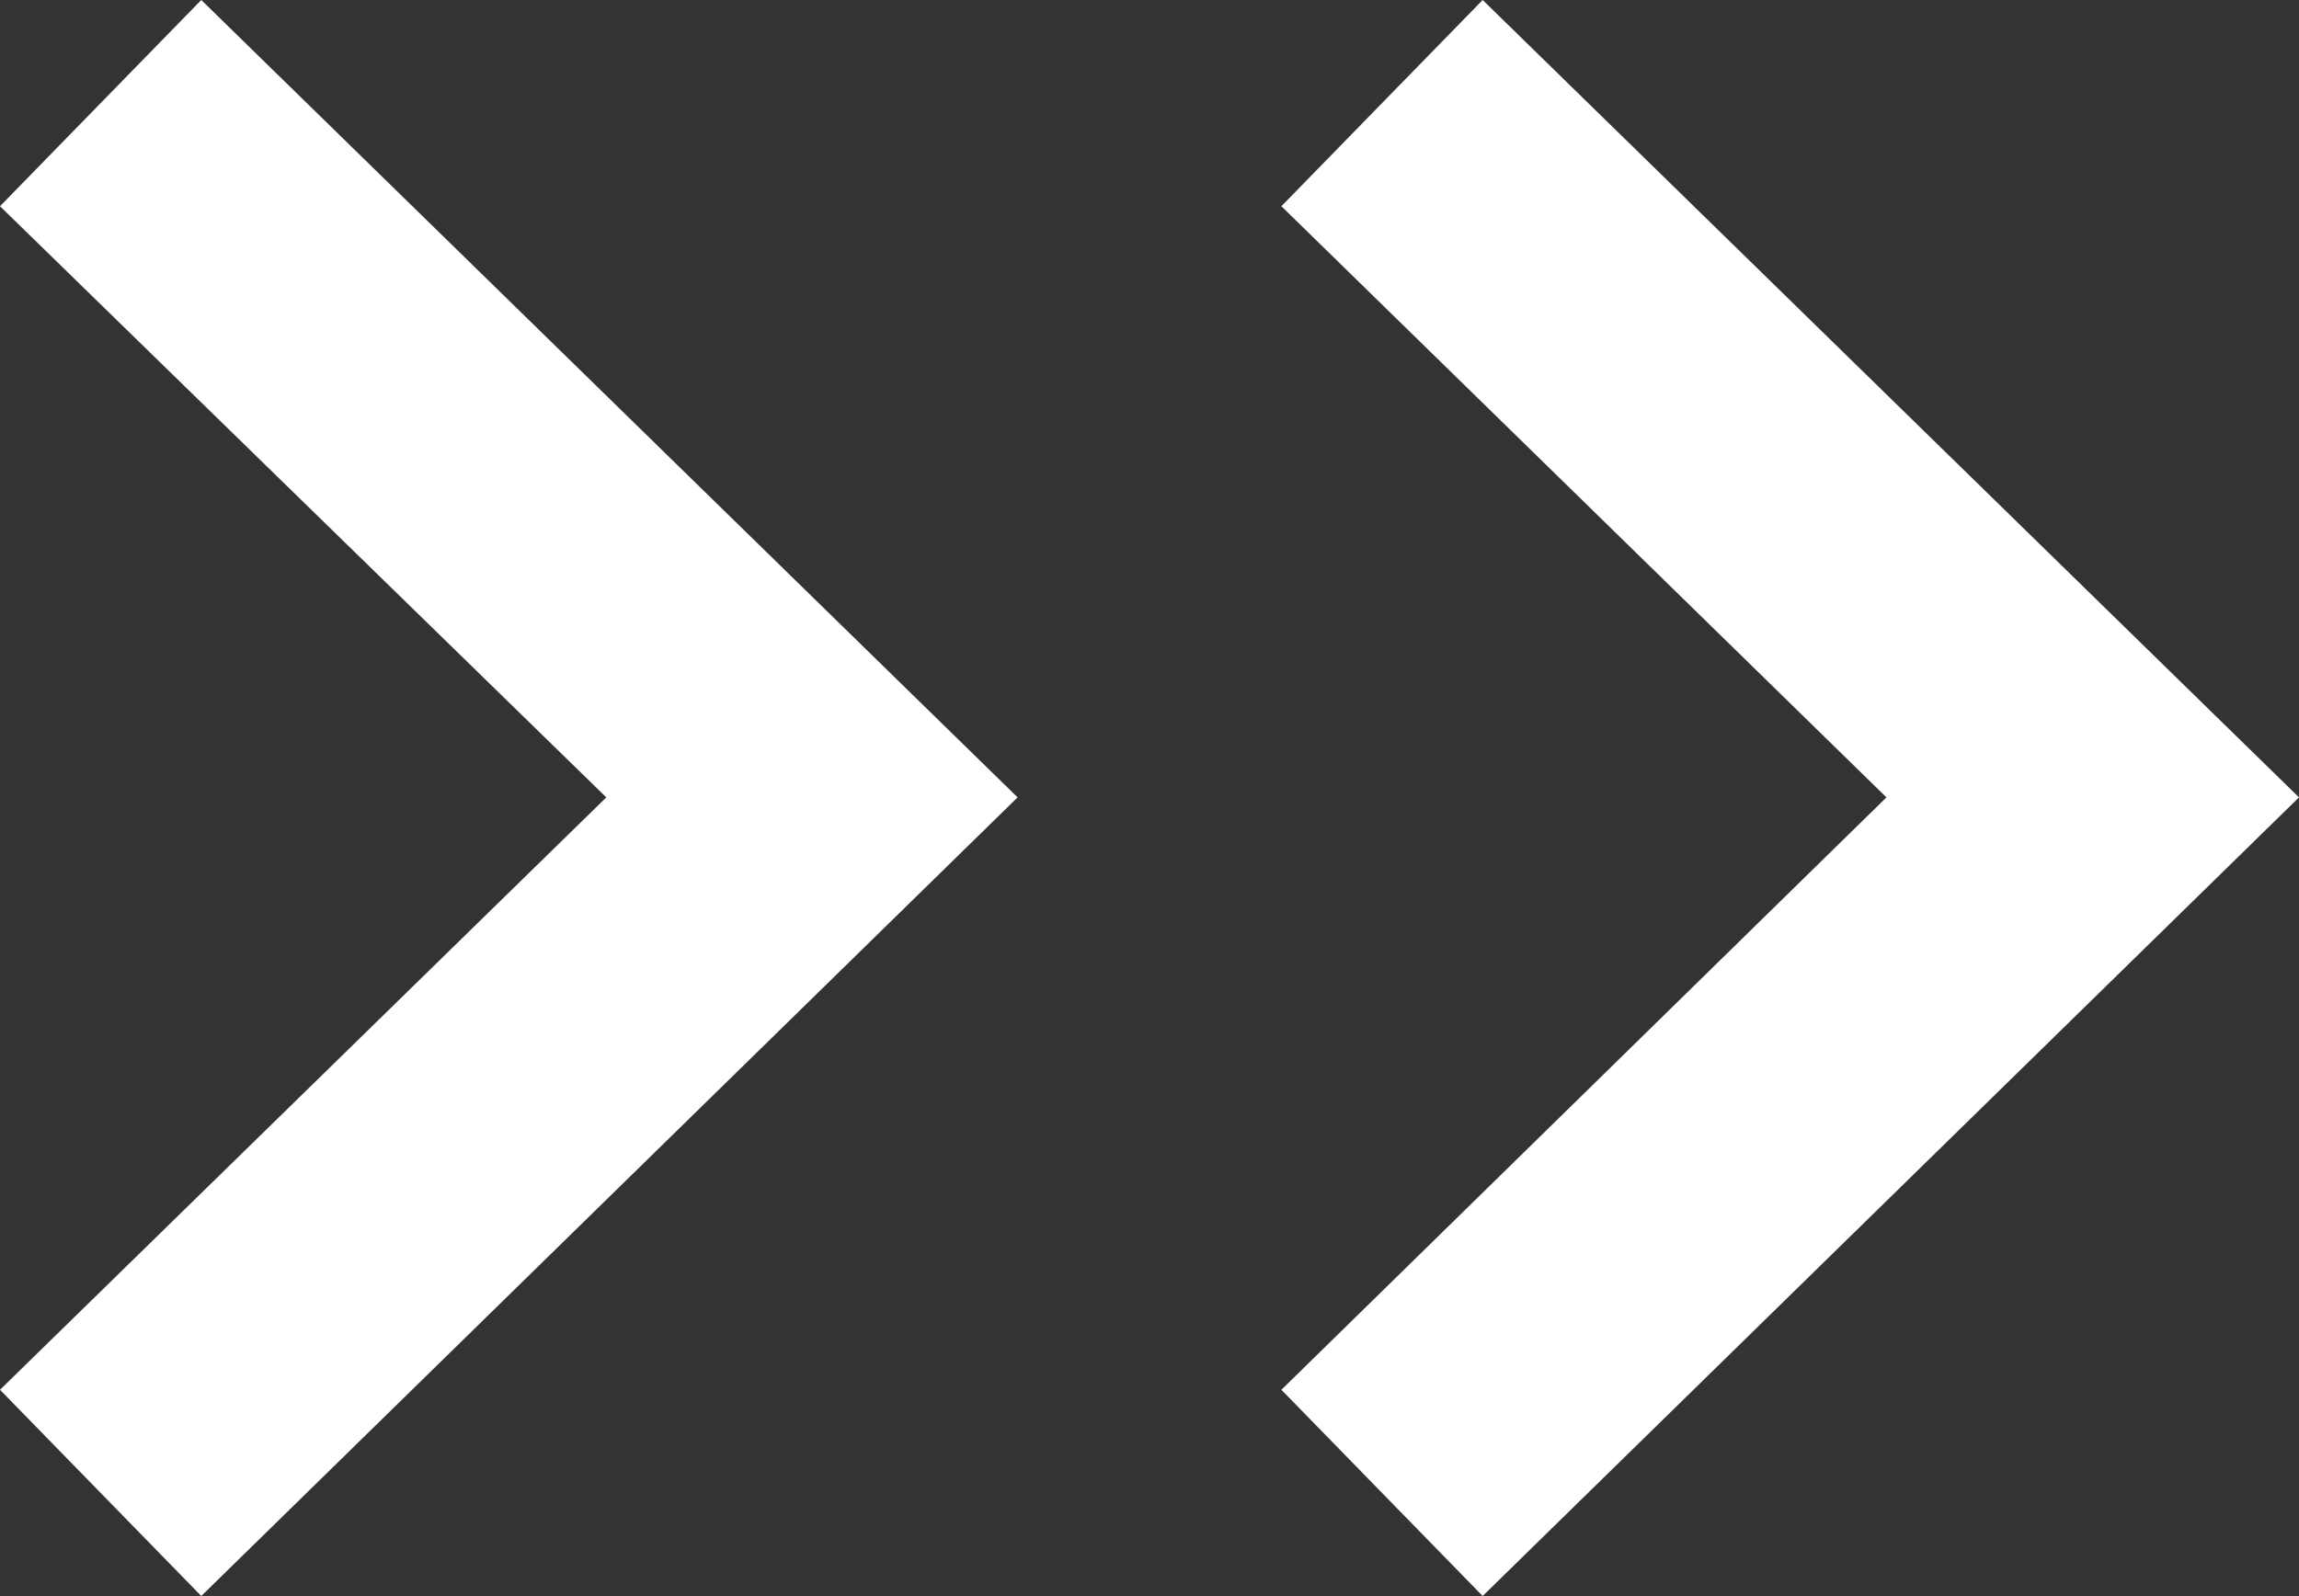
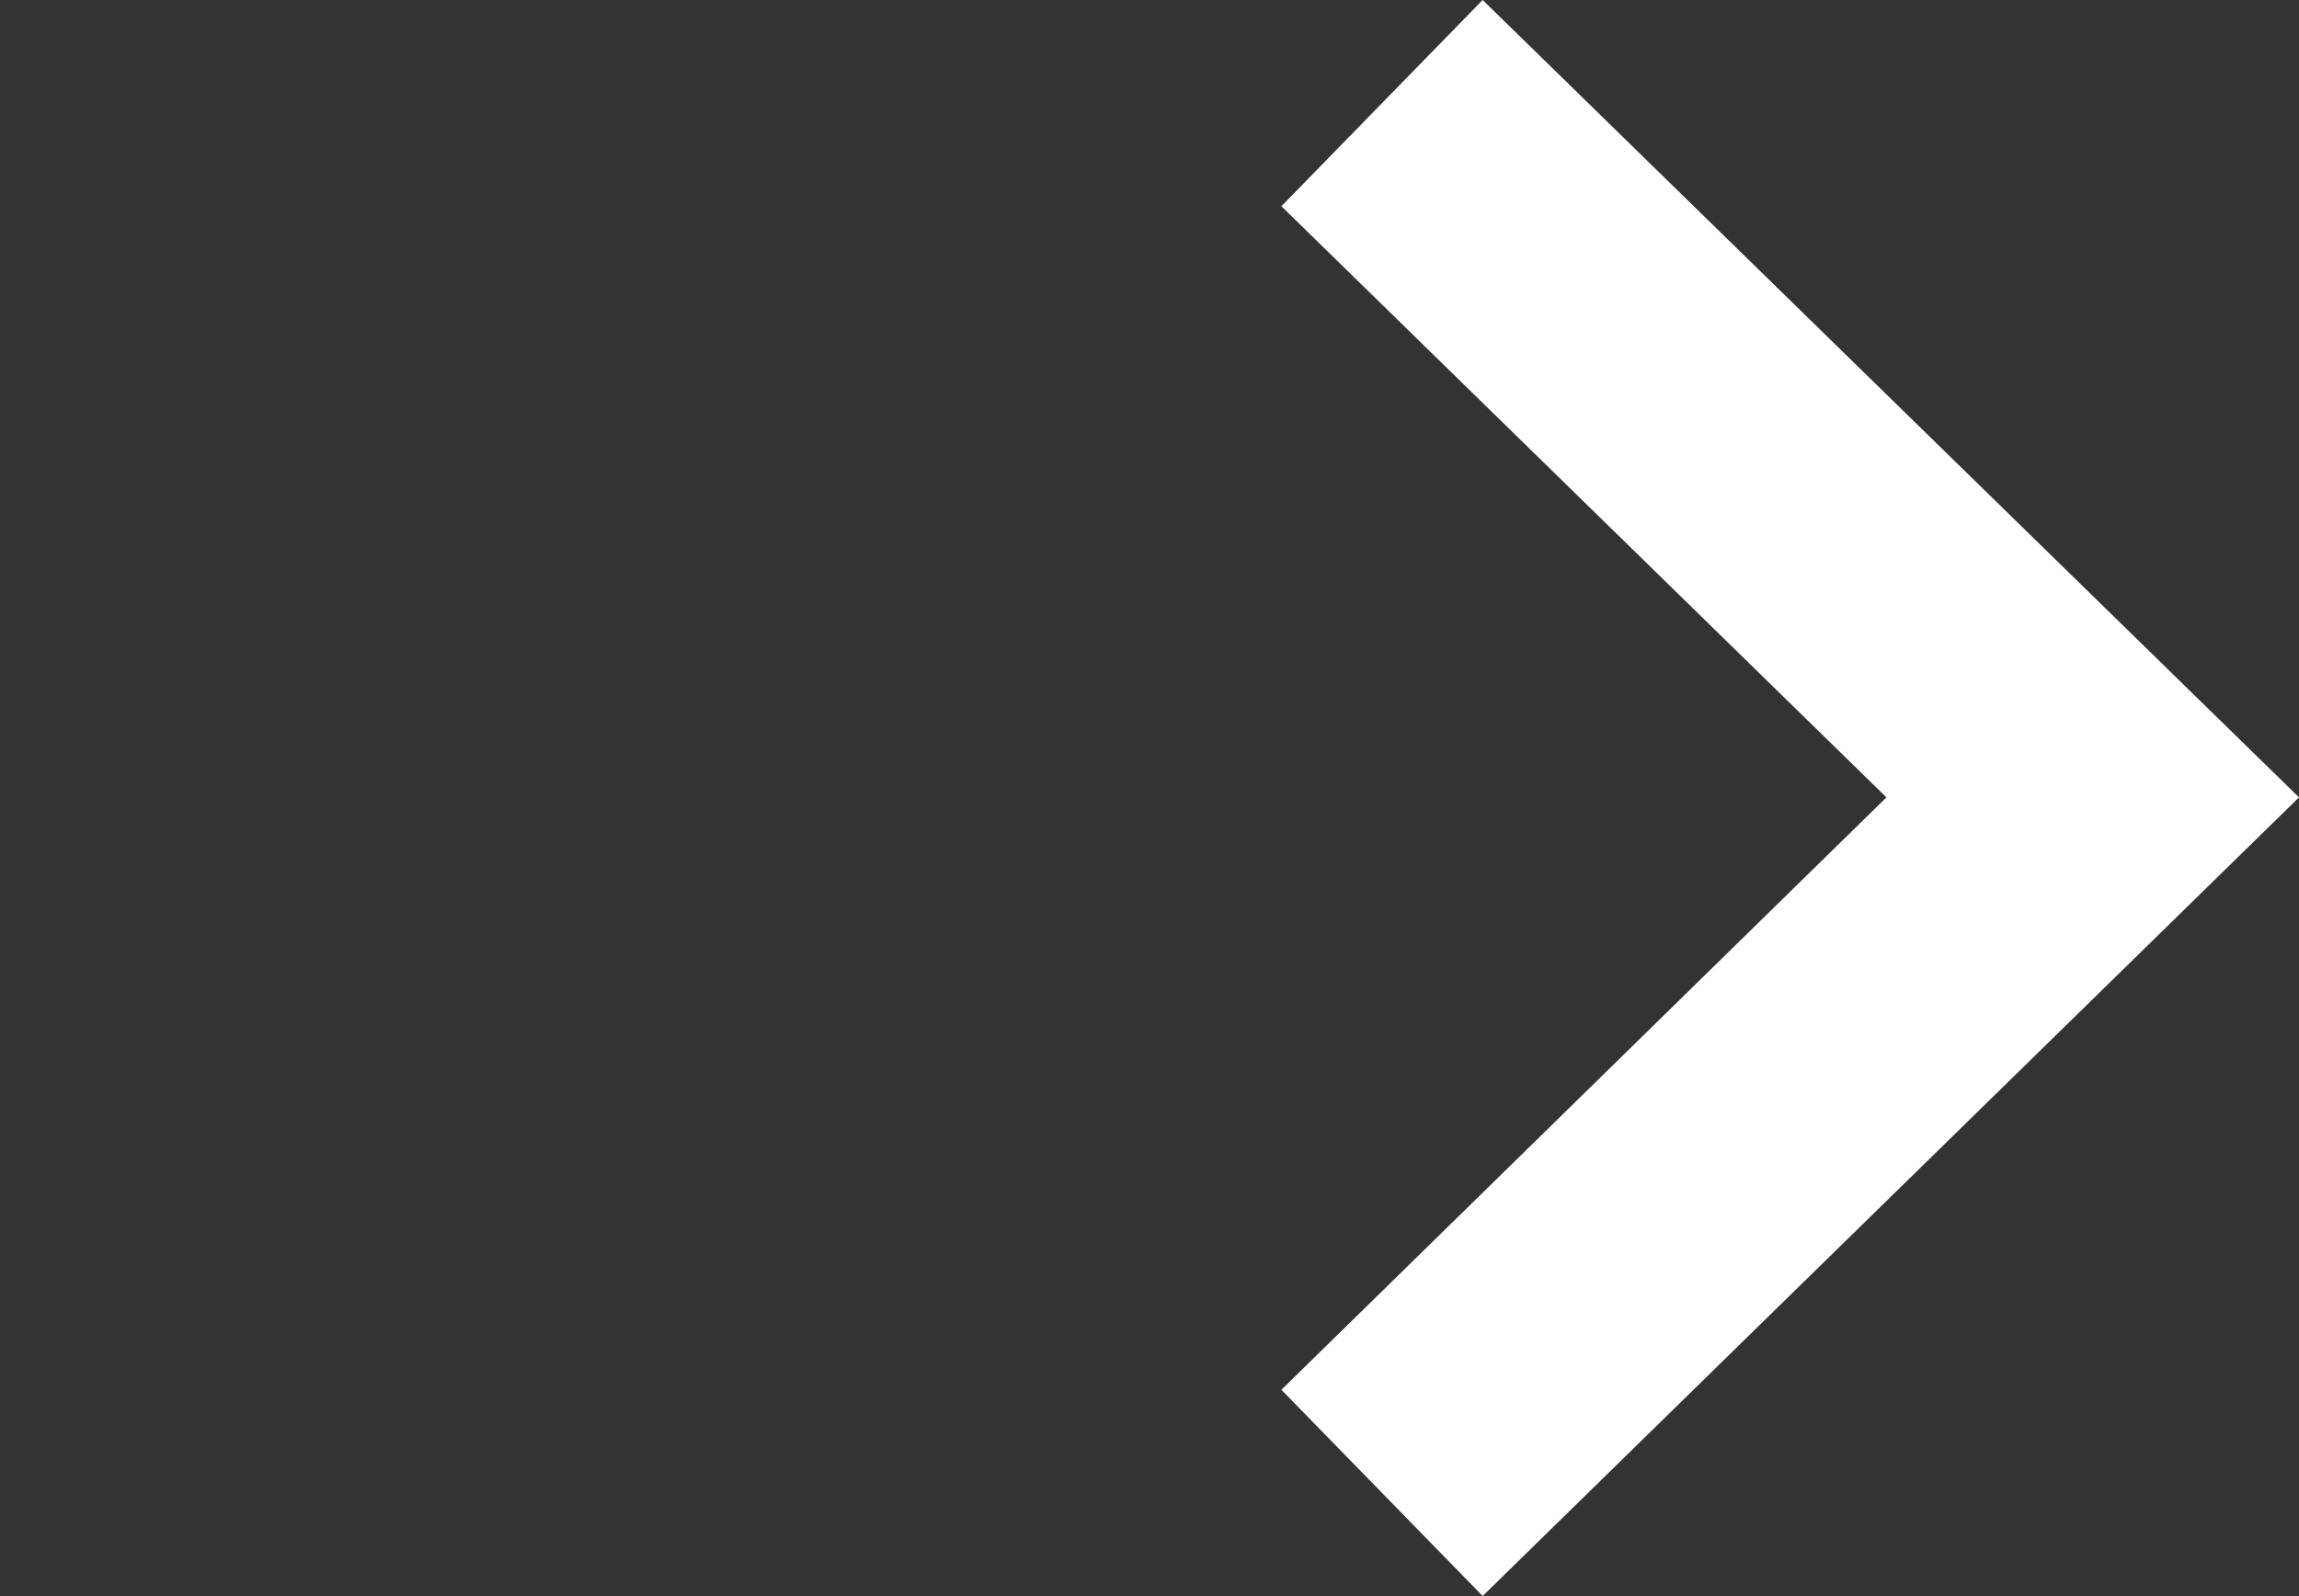
<svg xmlns="http://www.w3.org/2000/svg" id="_レイヤー_2" data-name="レイヤー 2" viewBox="0 0 18.39 12.77">
  <rect x="0" y="0" width="18.39" height="12.77" fill="#333333" stroke="none" />
  <defs>
    <style>
      .cls-1 {
        fill: #fff;
      }
    </style>
  </defs>
  <g id="_レイヤー_1-2" data-name="レイヤー 1">
    <g>
      <polygon class="cls-1" points="11.86 12.77 10.25 11.12 15.09 6.38 10.25 1.65 11.86 0 18.39 6.38 11.86 12.77" />
-       <polygon class="cls-1" points="1.61 12.77 0 11.12 4.85 6.38 0 1.65 1.61 0 8.14 6.38 1.61 12.77" />
    </g>
  </g>
</svg>